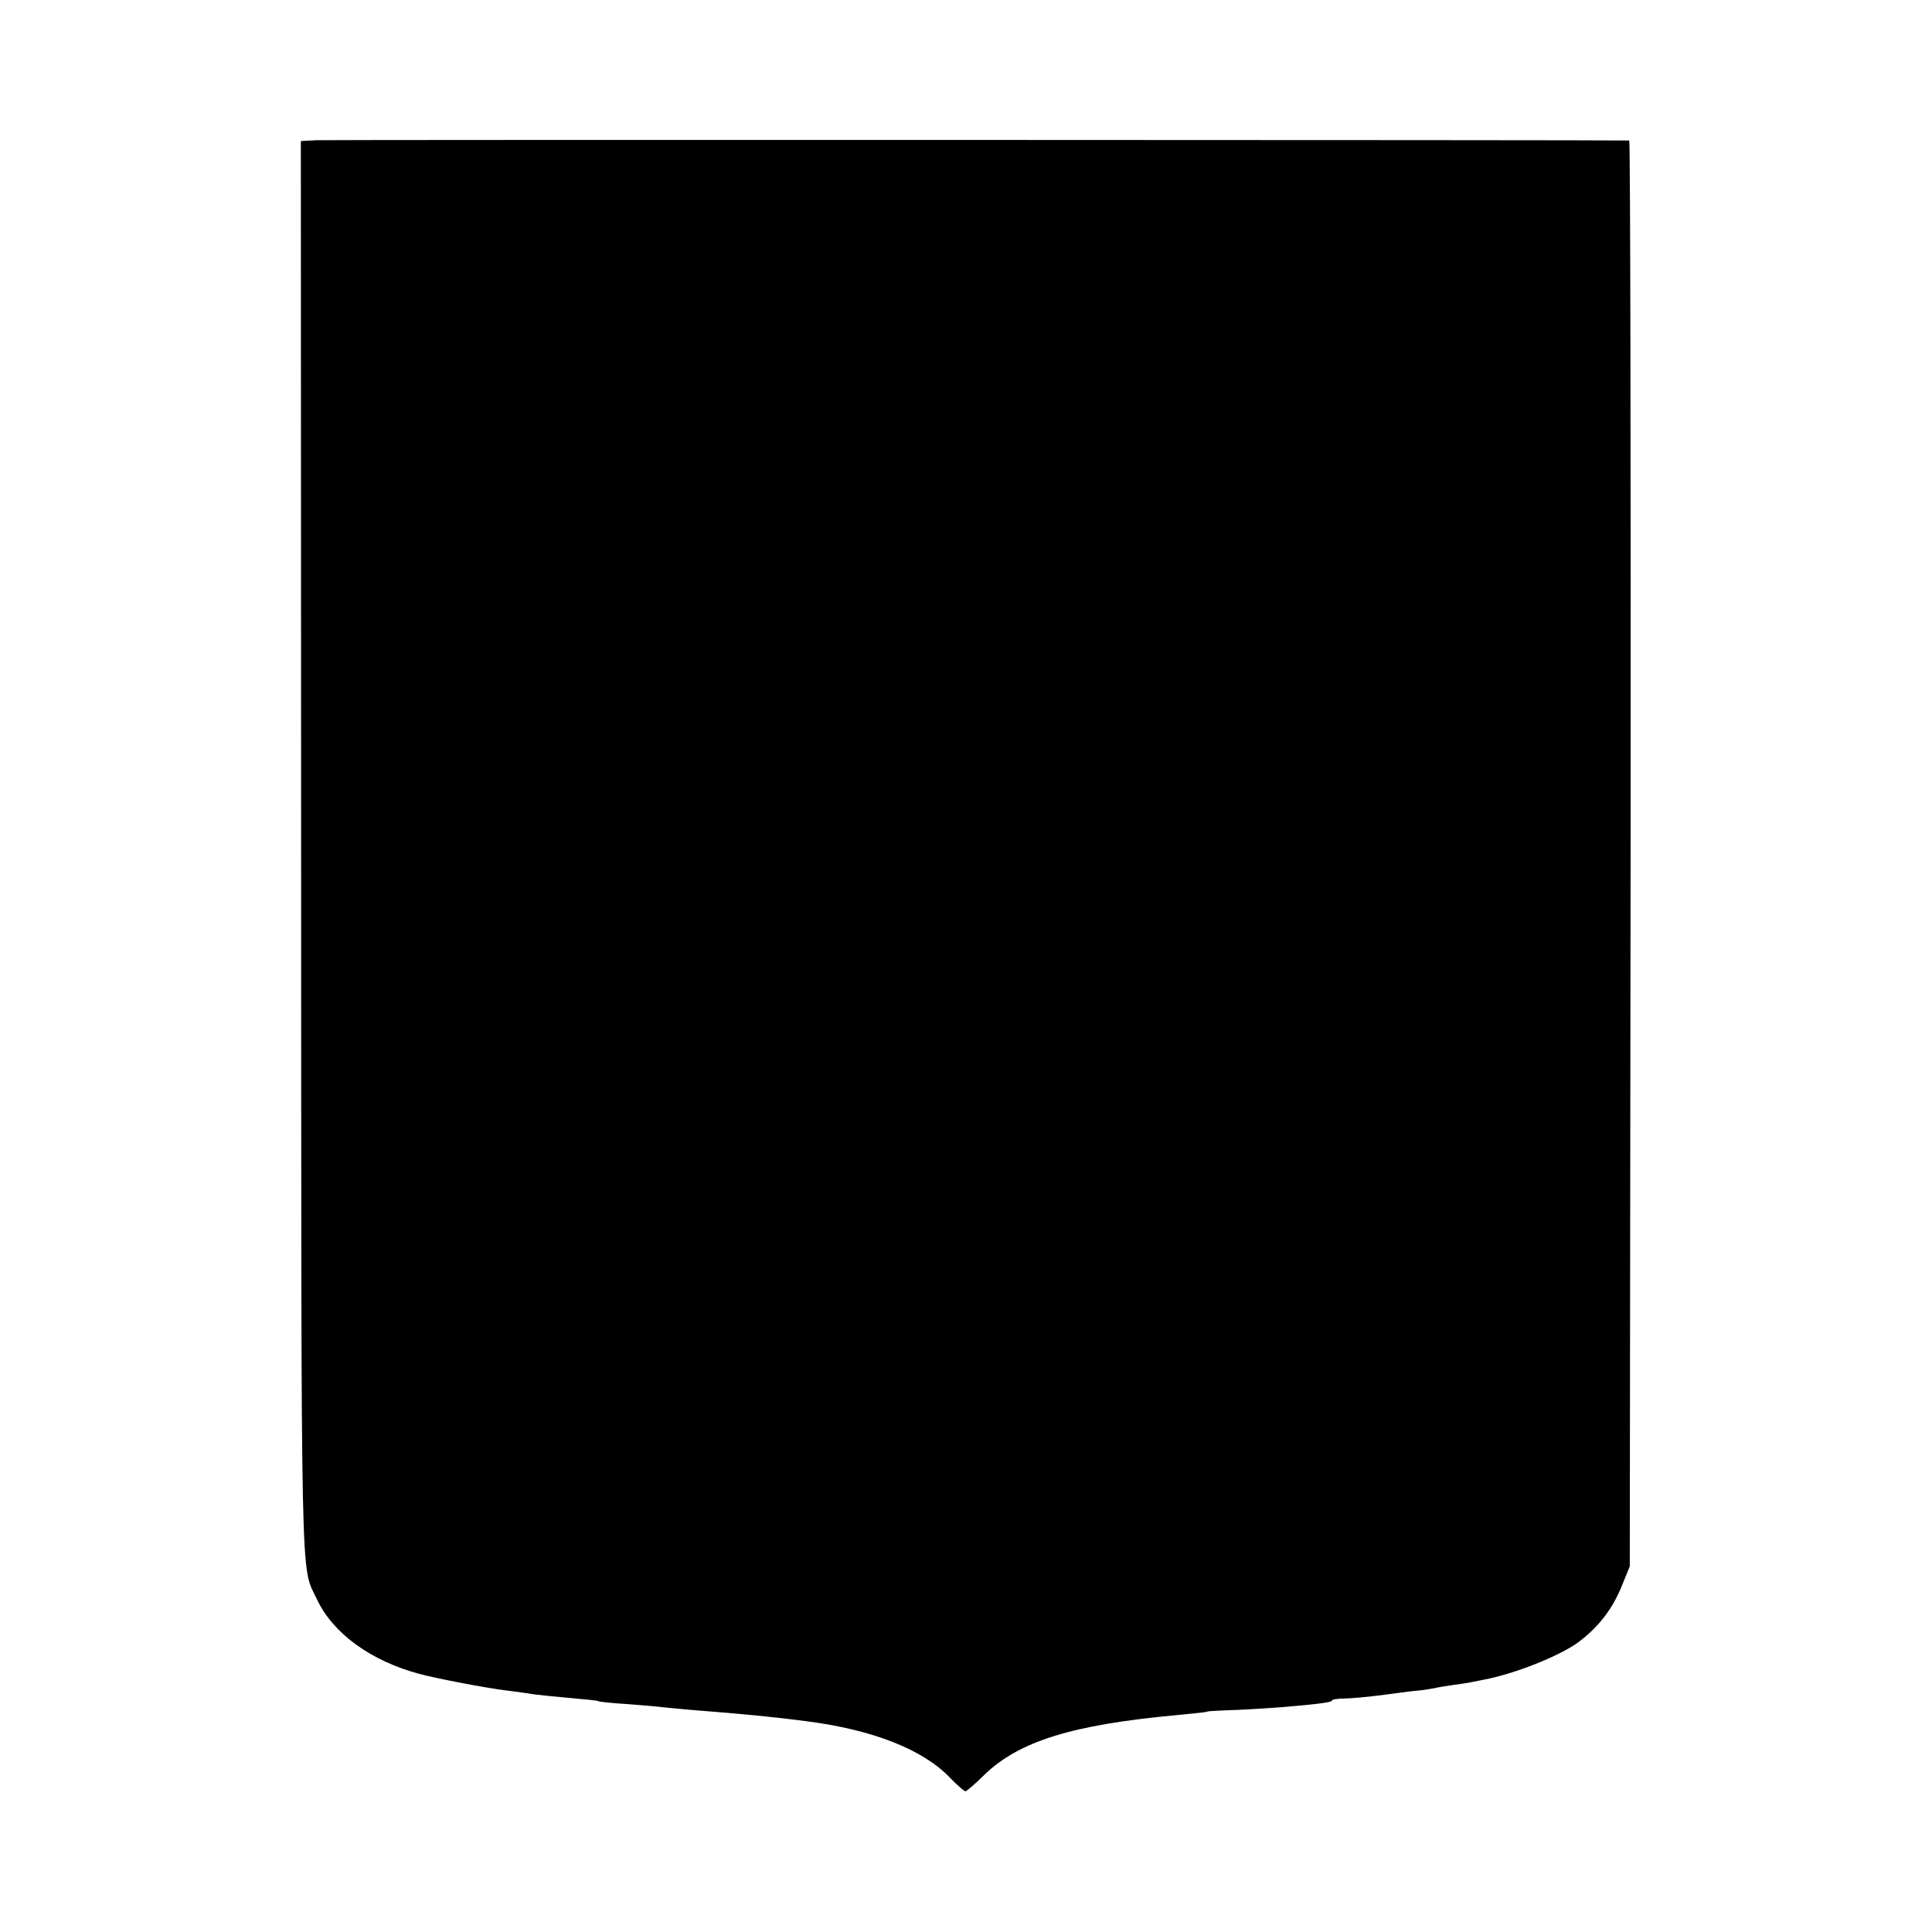
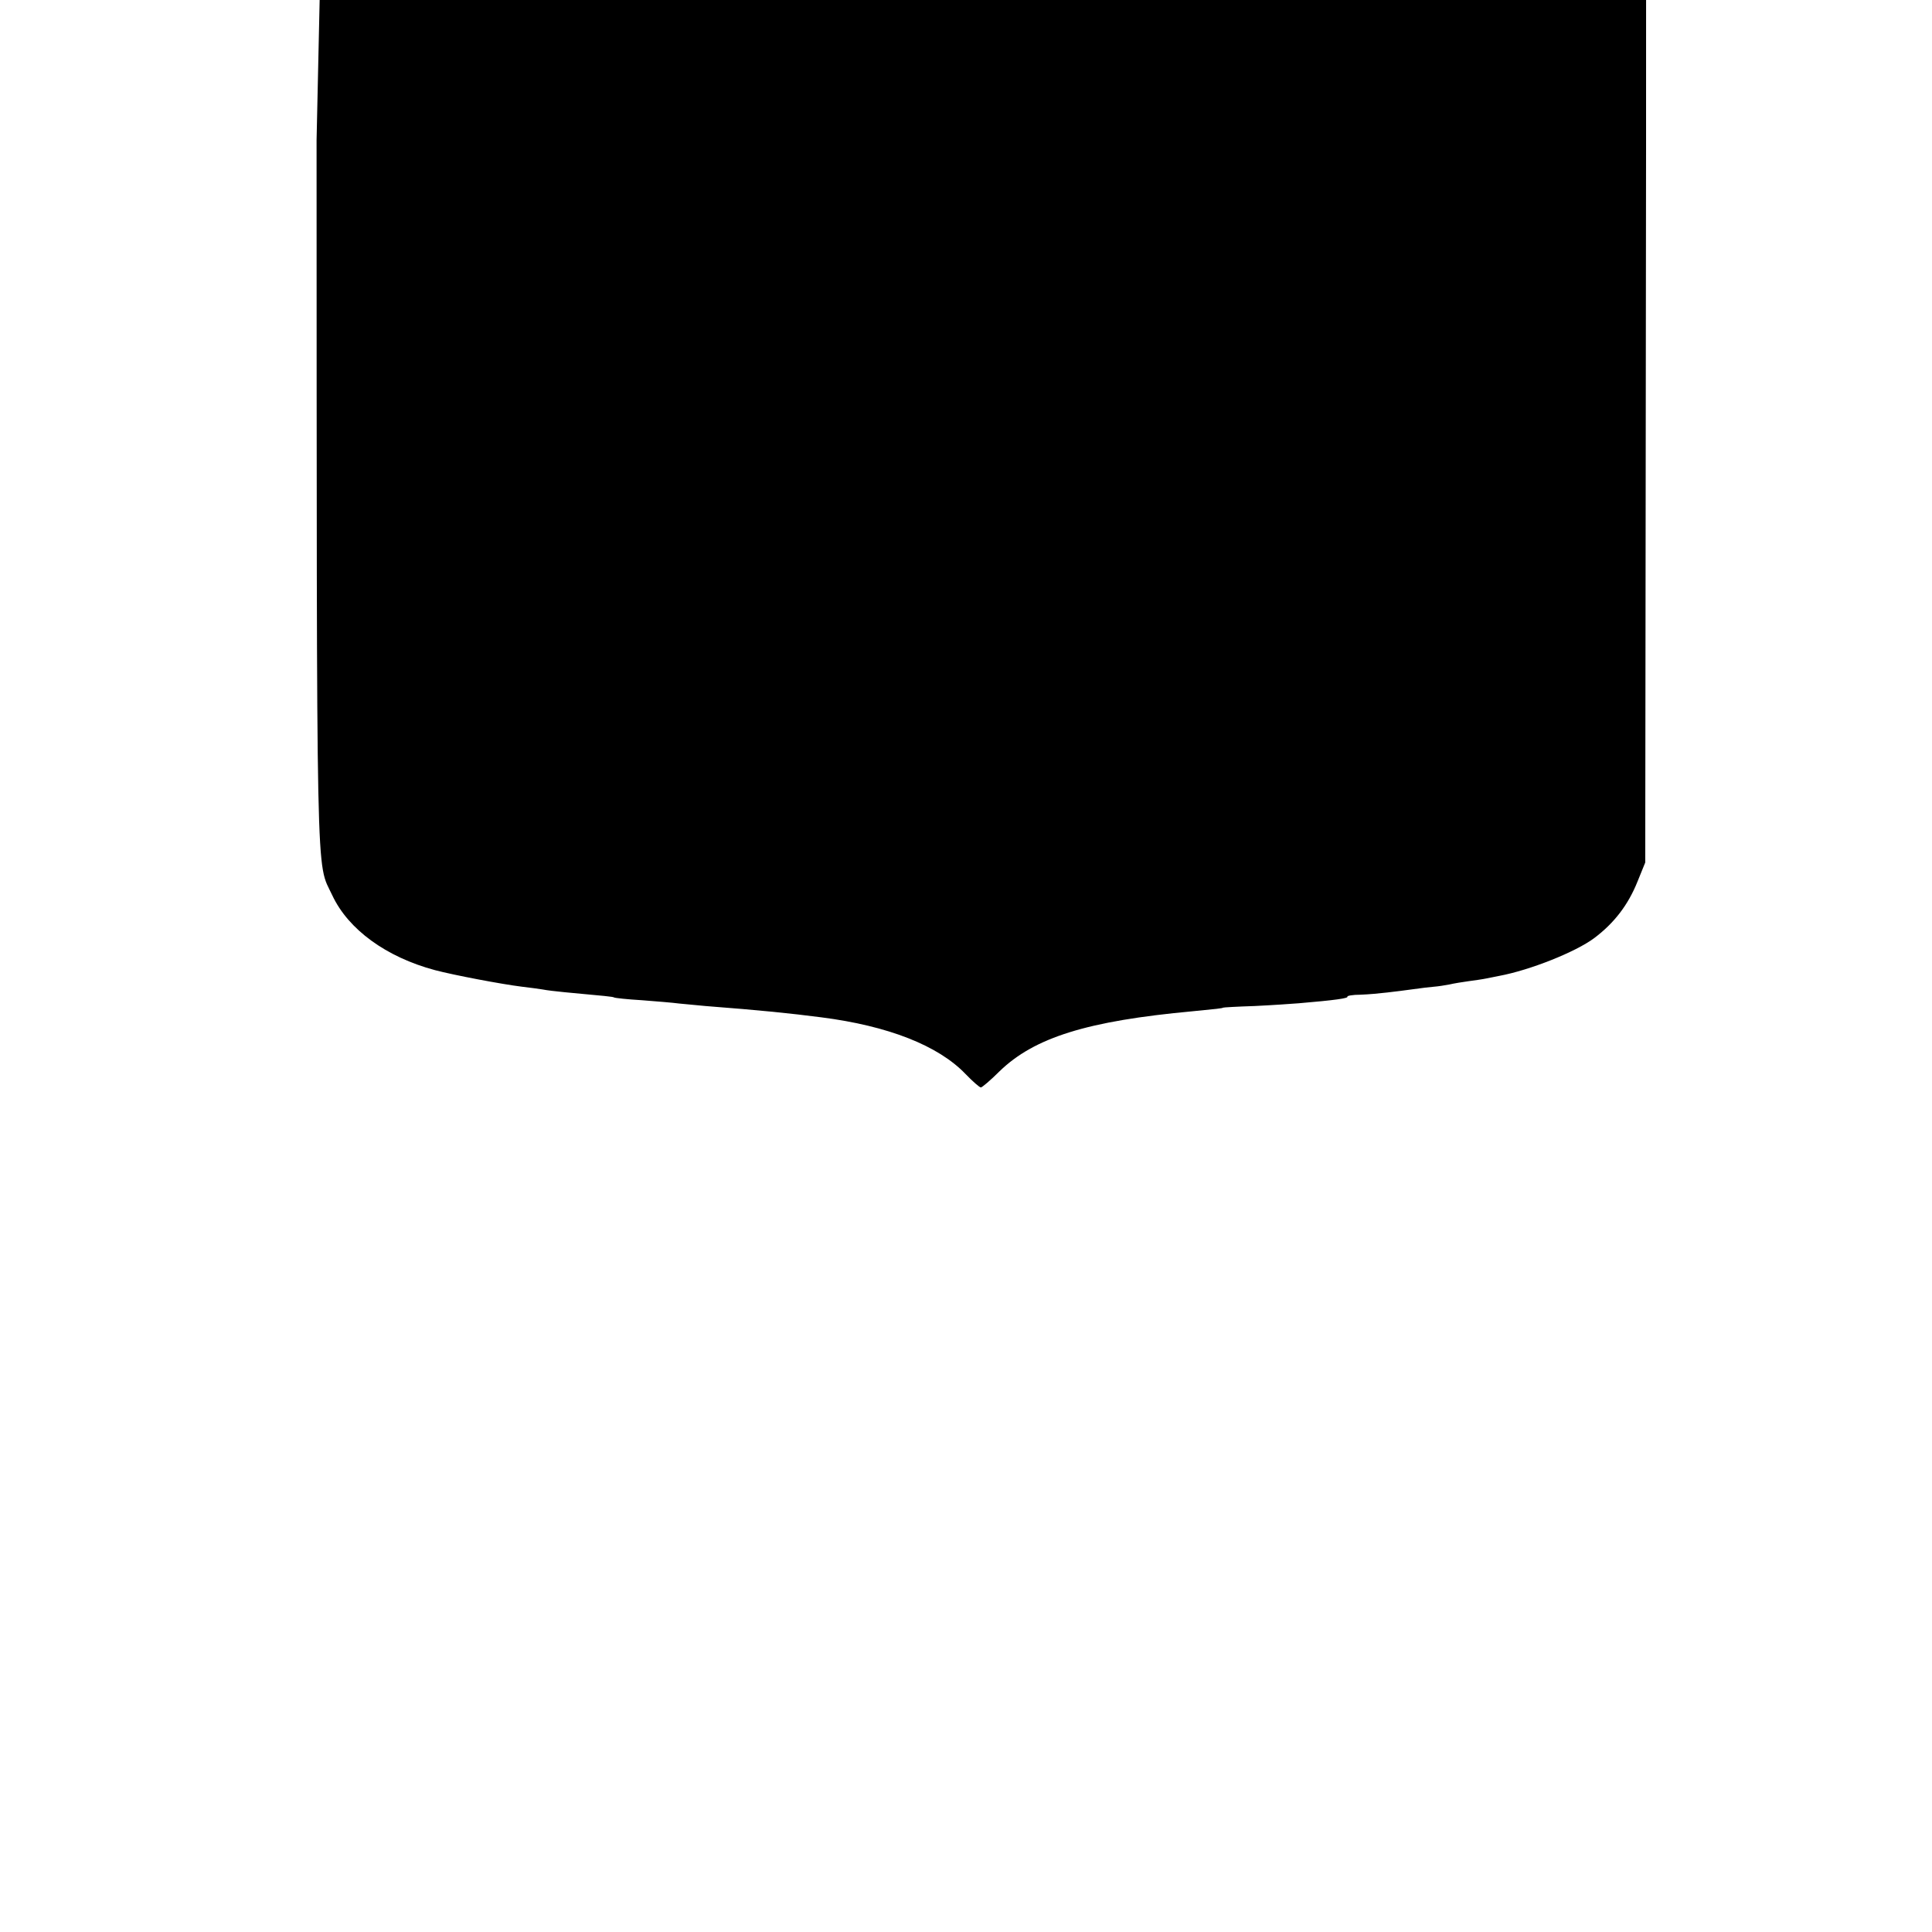
<svg xmlns="http://www.w3.org/2000/svg" version="1.0" width="700pt" height="700pt" viewBox="0 0 700 700" preserveAspectRatio="xMidYMid meet">
  <g transform="translate(0,700) scale(0.1,-0.1)" fill="#000000" stroke="none">
-     <path d="M1147 6492 l-57 -3 1 -2547 c1 -2773 -3 -2608 57 -2736 58 -124 196 -224 372 -271 68 -18 242 -51 315 -60 28 -3 61 -8 75 -10 14 -3 50 -7 80 -10 151 -14 174 -16 179 -19 3 -2 49 -7 101 -10 52 -4 113 -9 135 -12 22 -2 65 -6 95 -9 207 -16 303 -26 420 -41 242 -31 423 -102 522 -205 26 -27 51 -49 56 -49 4 0 35 26 68 59 126 122 318 182 699 217 84 8 110 11 110 13 0 1 52 4 115 6 63 3 135 8 160 10 130 11 180 18 176 24 -2 3 19 7 47 7 29 1 72 5 97 8 25 3 68 8 95 12 28 4 61 8 75 9 14 1 39 5 55 8 17 4 48 9 70 12 22 3 51 7 65 10 14 3 34 7 45 9 113 21 278 87 345 137 72 54 123 120 157 205 l28 69 3 2583 c1 1420 -1 2582 -5 2583 -32 2 -4711 3 -4756 1z" />
+     <path d="M1147 6492 c1 -2773 -3 -2608 57 -2736 58 -124 196 -224 372 -271 68 -18 242 -51 315 -60 28 -3 61 -8 75 -10 14 -3 50 -7 80 -10 151 -14 174 -16 179 -19 3 -2 49 -7 101 -10 52 -4 113 -9 135 -12 22 -2 65 -6 95 -9 207 -16 303 -26 420 -41 242 -31 423 -102 522 -205 26 -27 51 -49 56 -49 4 0 35 26 68 59 126 122 318 182 699 217 84 8 110 11 110 13 0 1 52 4 115 6 63 3 135 8 160 10 130 11 180 18 176 24 -2 3 19 7 47 7 29 1 72 5 97 8 25 3 68 8 95 12 28 4 61 8 75 9 14 1 39 5 55 8 17 4 48 9 70 12 22 3 51 7 65 10 14 3 34 7 45 9 113 21 278 87 345 137 72 54 123 120 157 205 l28 69 3 2583 c1 1420 -1 2582 -5 2583 -32 2 -4711 3 -4756 1z" />
  </g>
</svg>